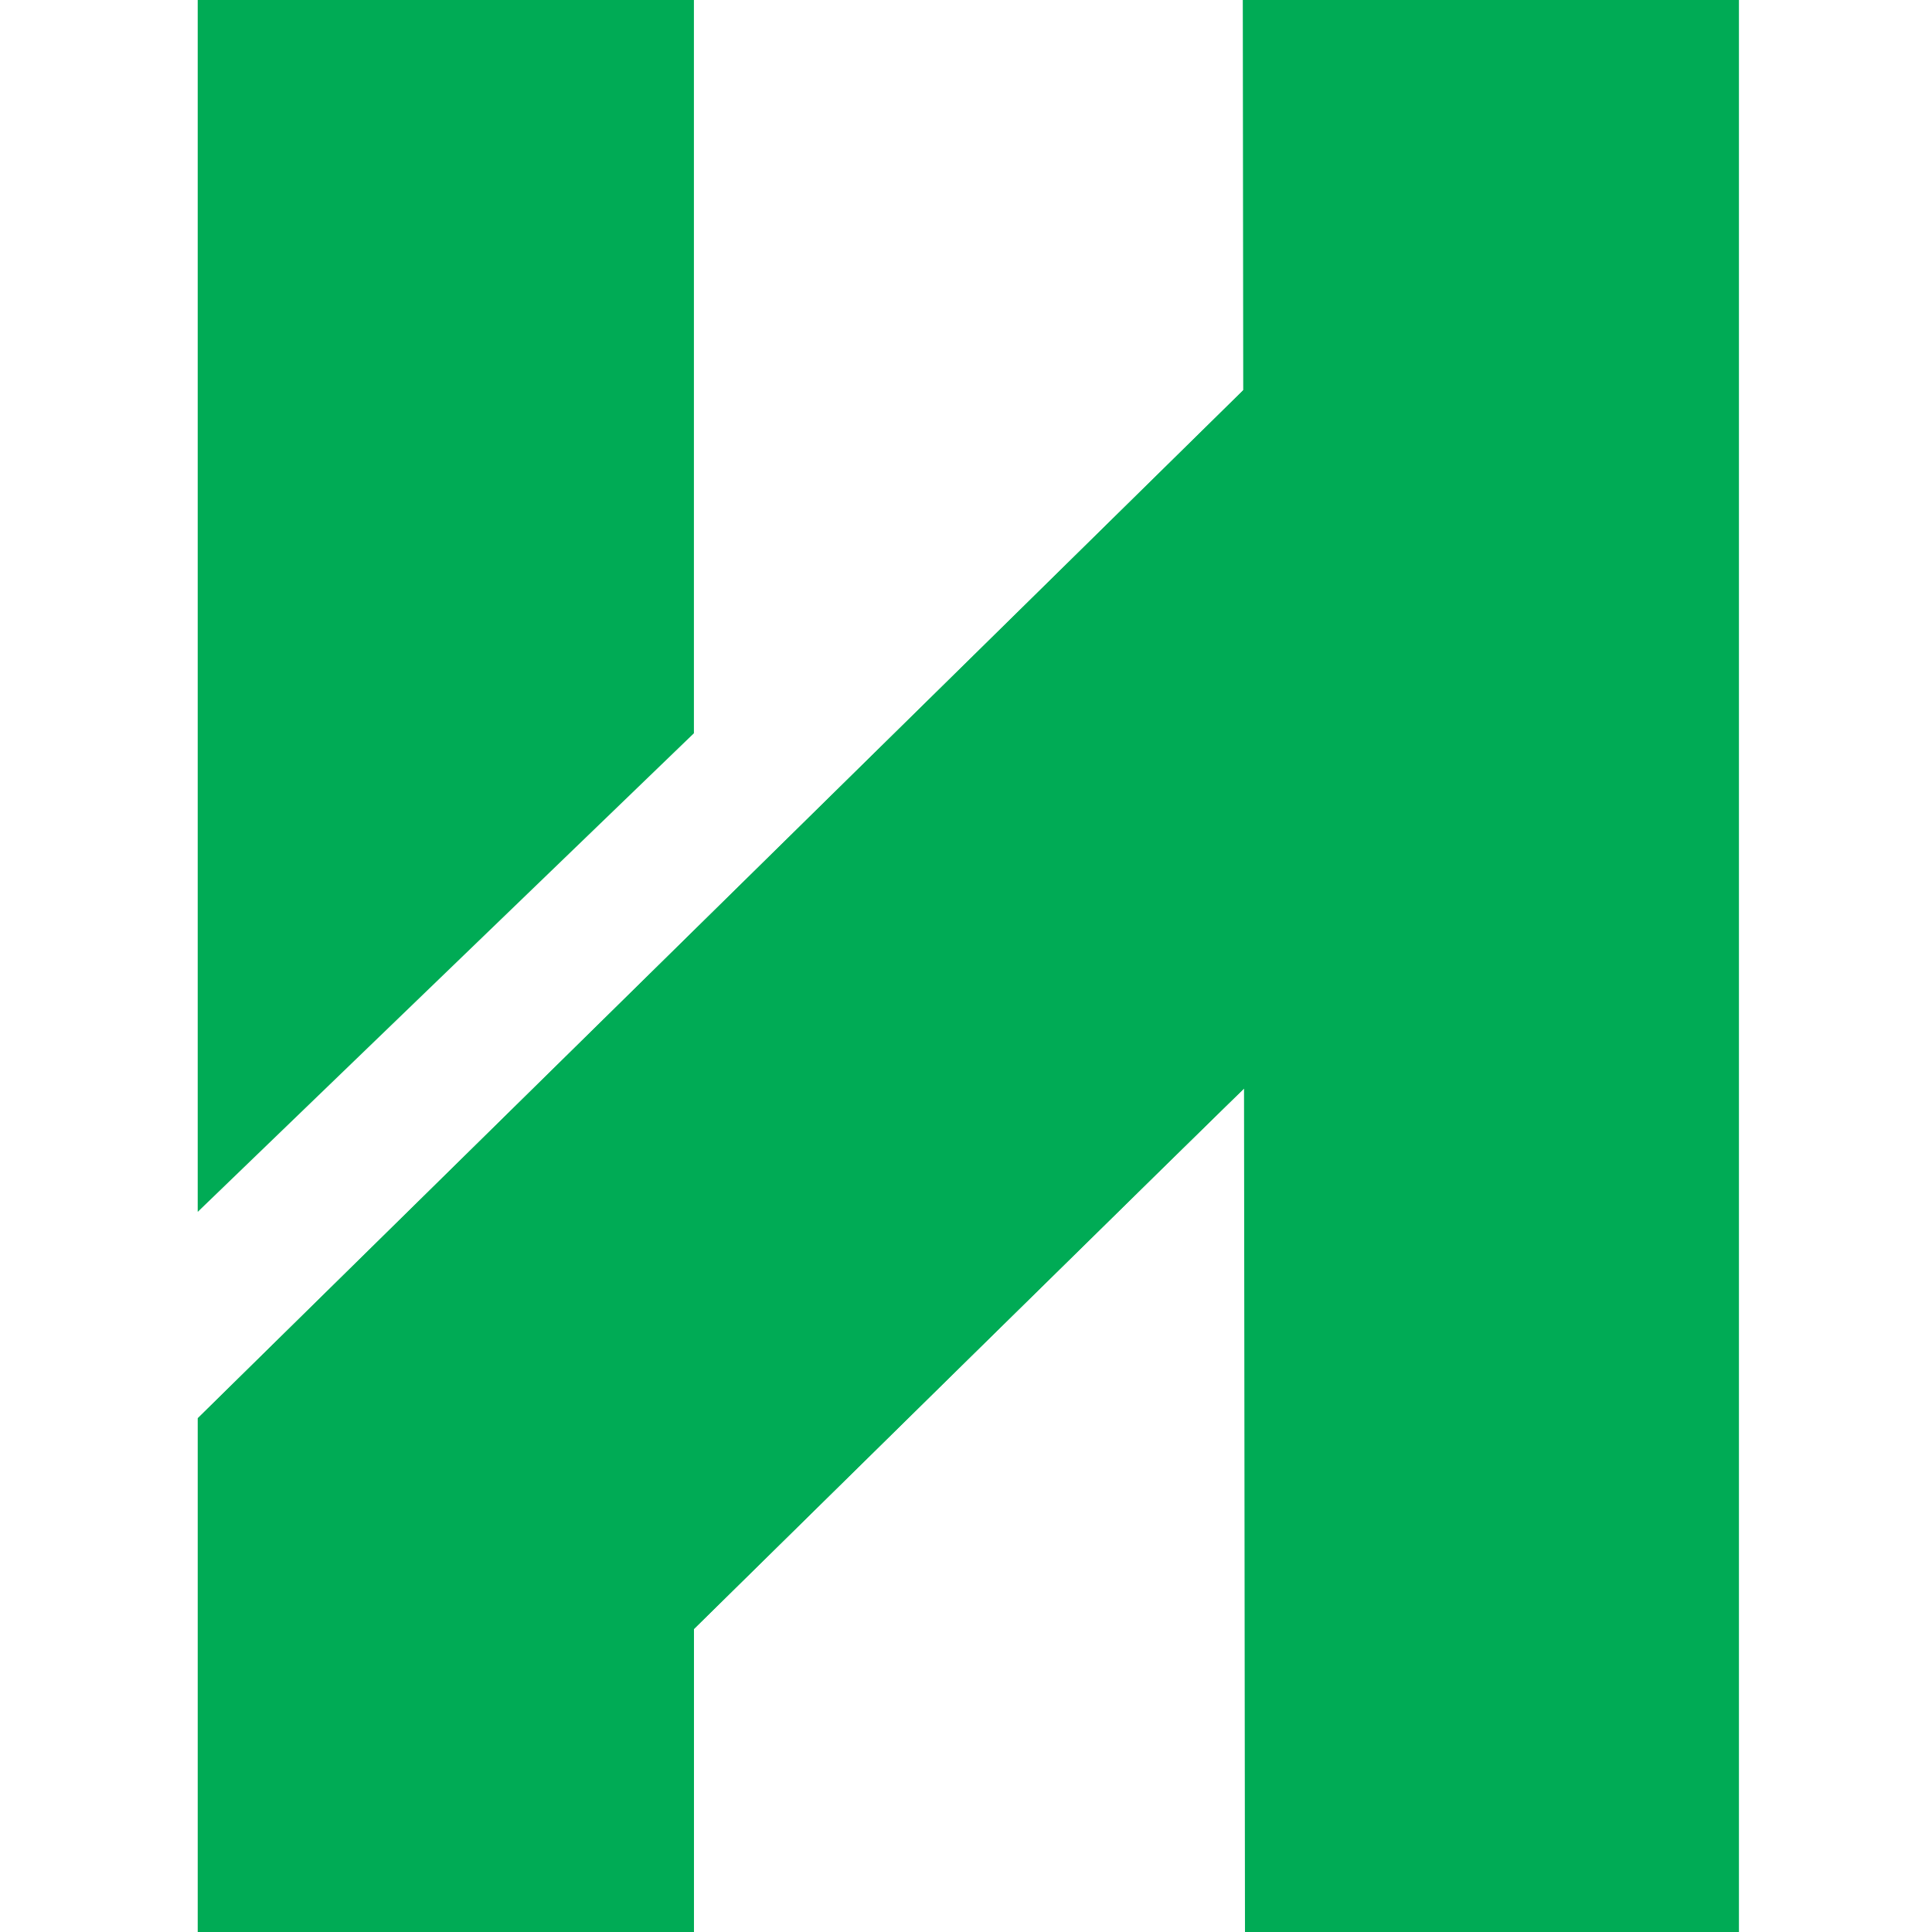
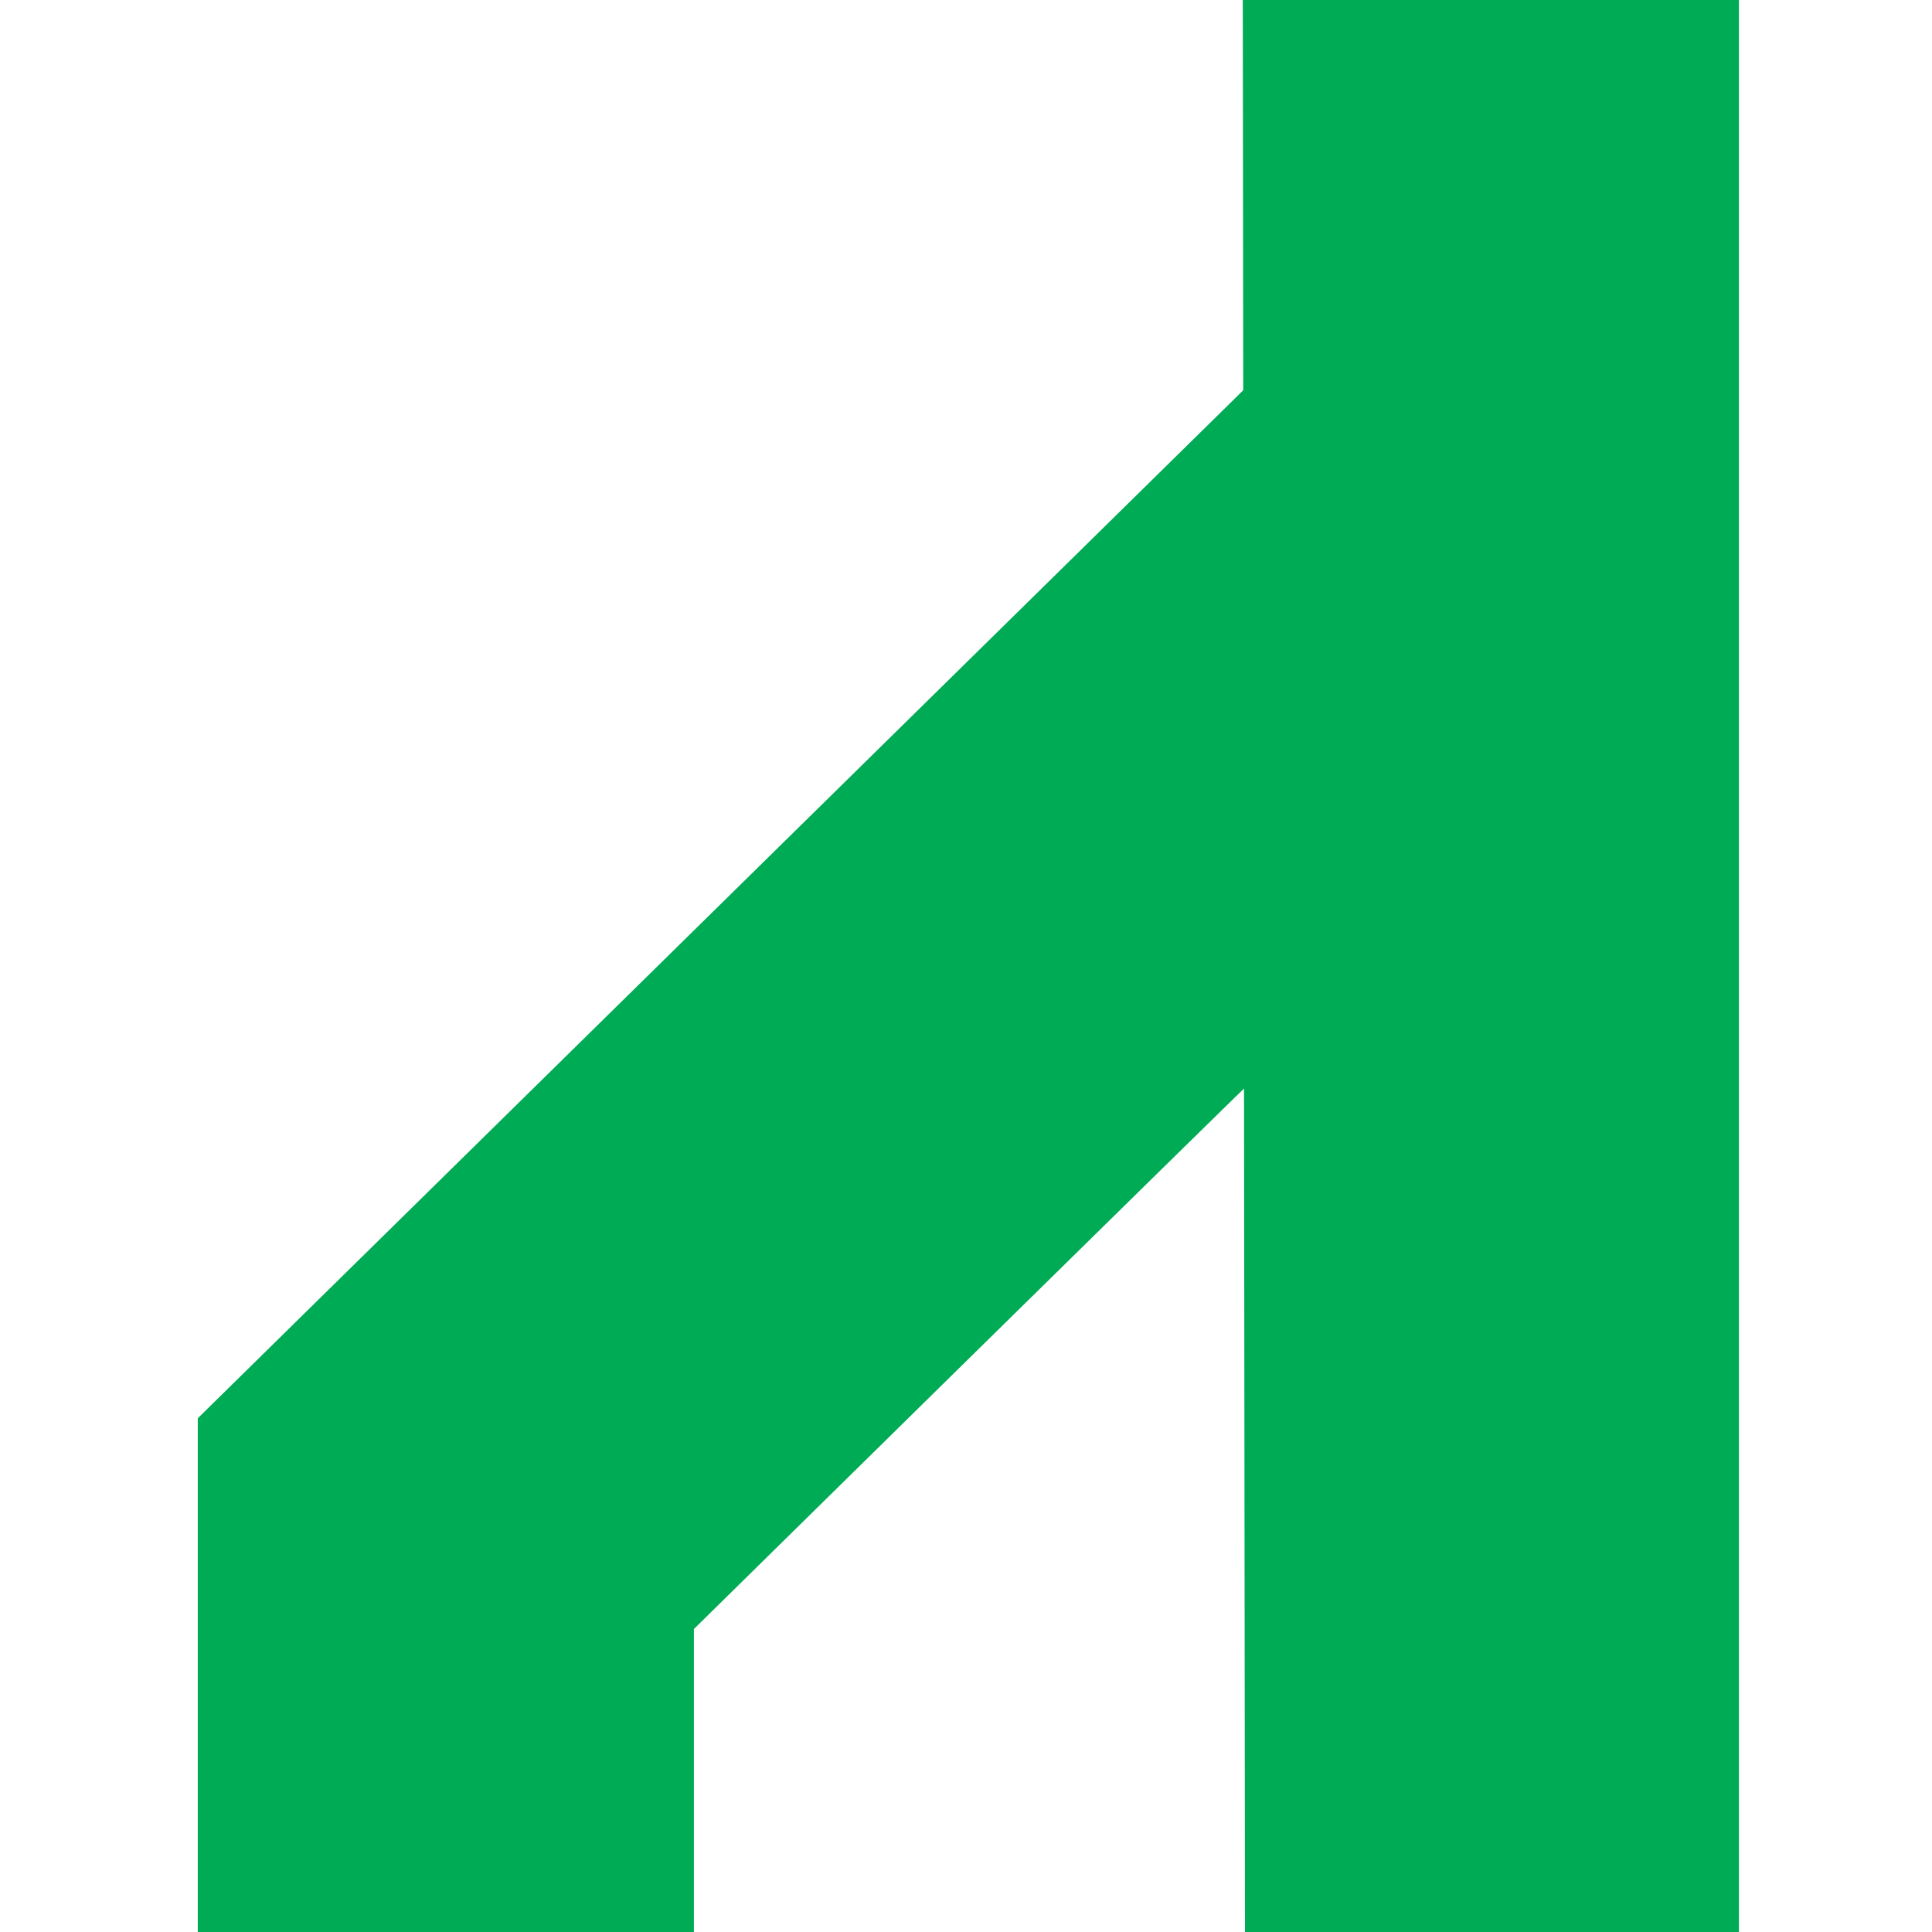
<svg xmlns="http://www.w3.org/2000/svg" width="30" height="30" viewBox="0 0 30 30" fill="none">
-   <path d="M3.07 0H10.775V11.386L3.07 18.818L3.07 0Z" fill="#00AB55" />
-   <path d="M10.775 30L3.071 30L3.071 22.023L19.366 6L19.4 16.824C19.366 16.841 10.775 25.295 10.775 25.295L10.775 30Z" fill="#00AB55" />
  <path d="M10.775 30L3.071 30L3.071 22.023L19.366 6L19.4 16.824C19.366 16.841 10.775 25.295 10.775 25.295L10.775 30Z" fill="#00AB55" />
  <path d="M19.298 0H27.002V30H19.332L19.298 0Z" fill="#00AB55" />
</svg>